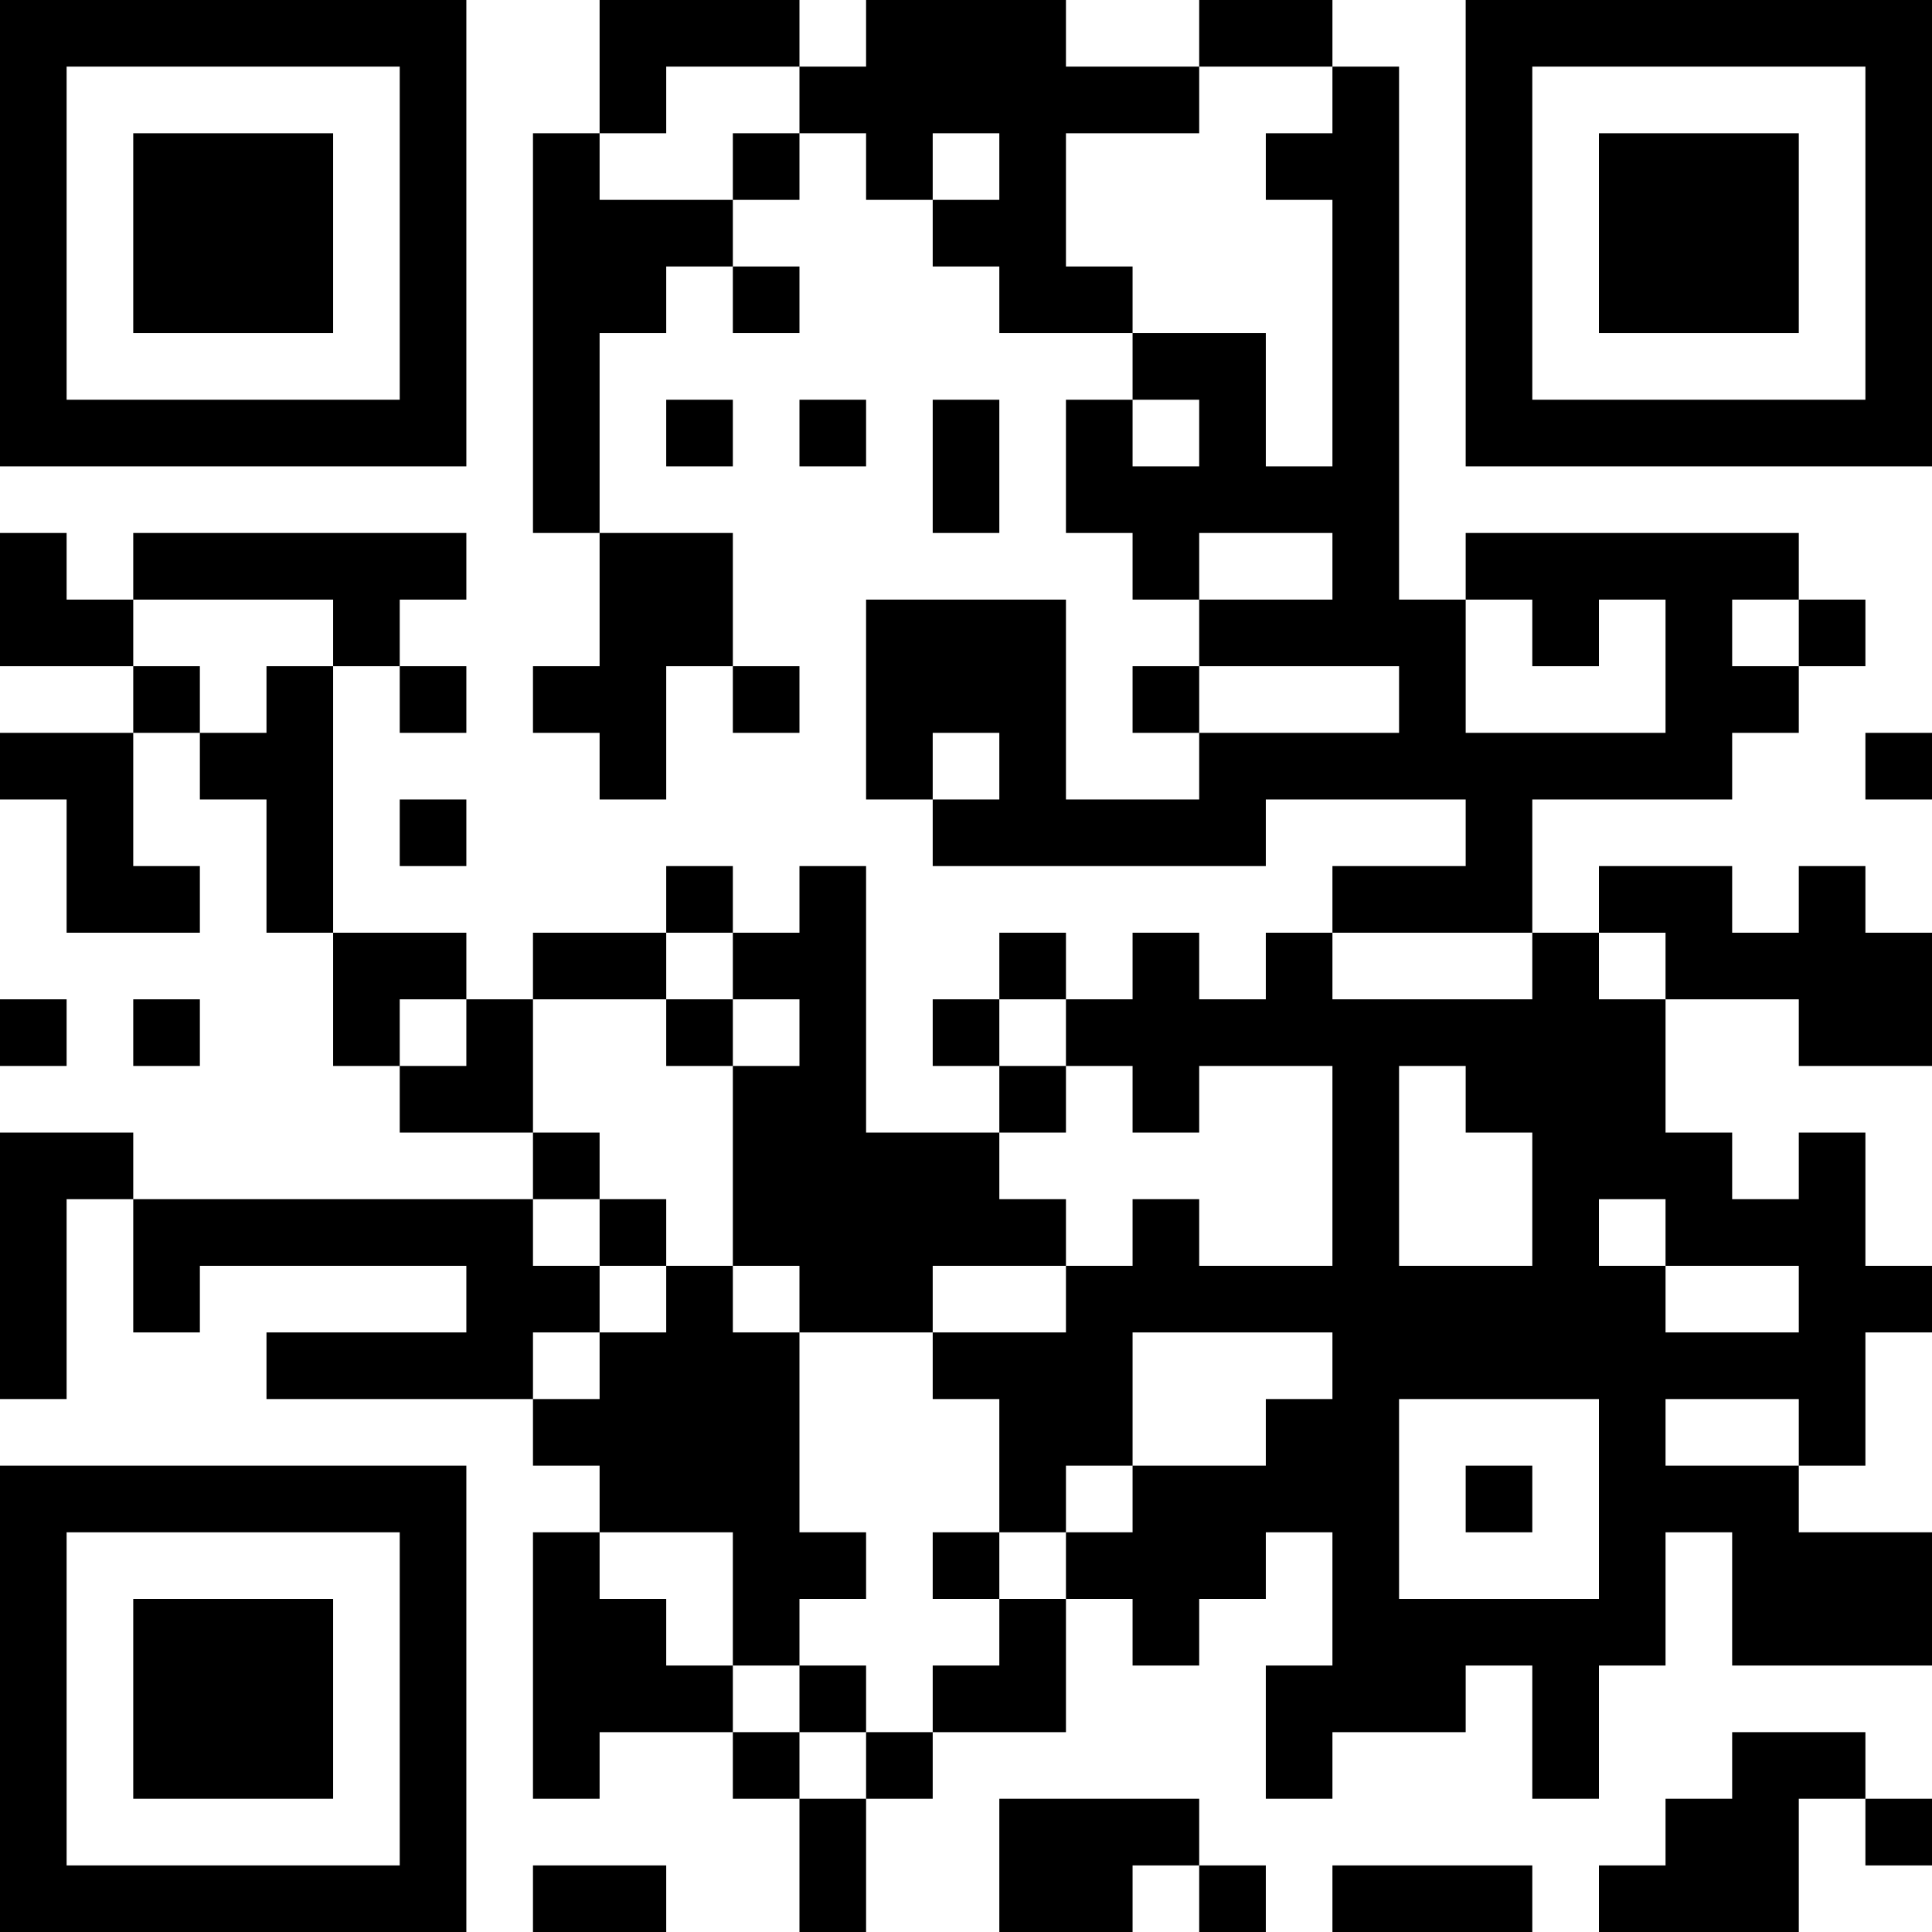
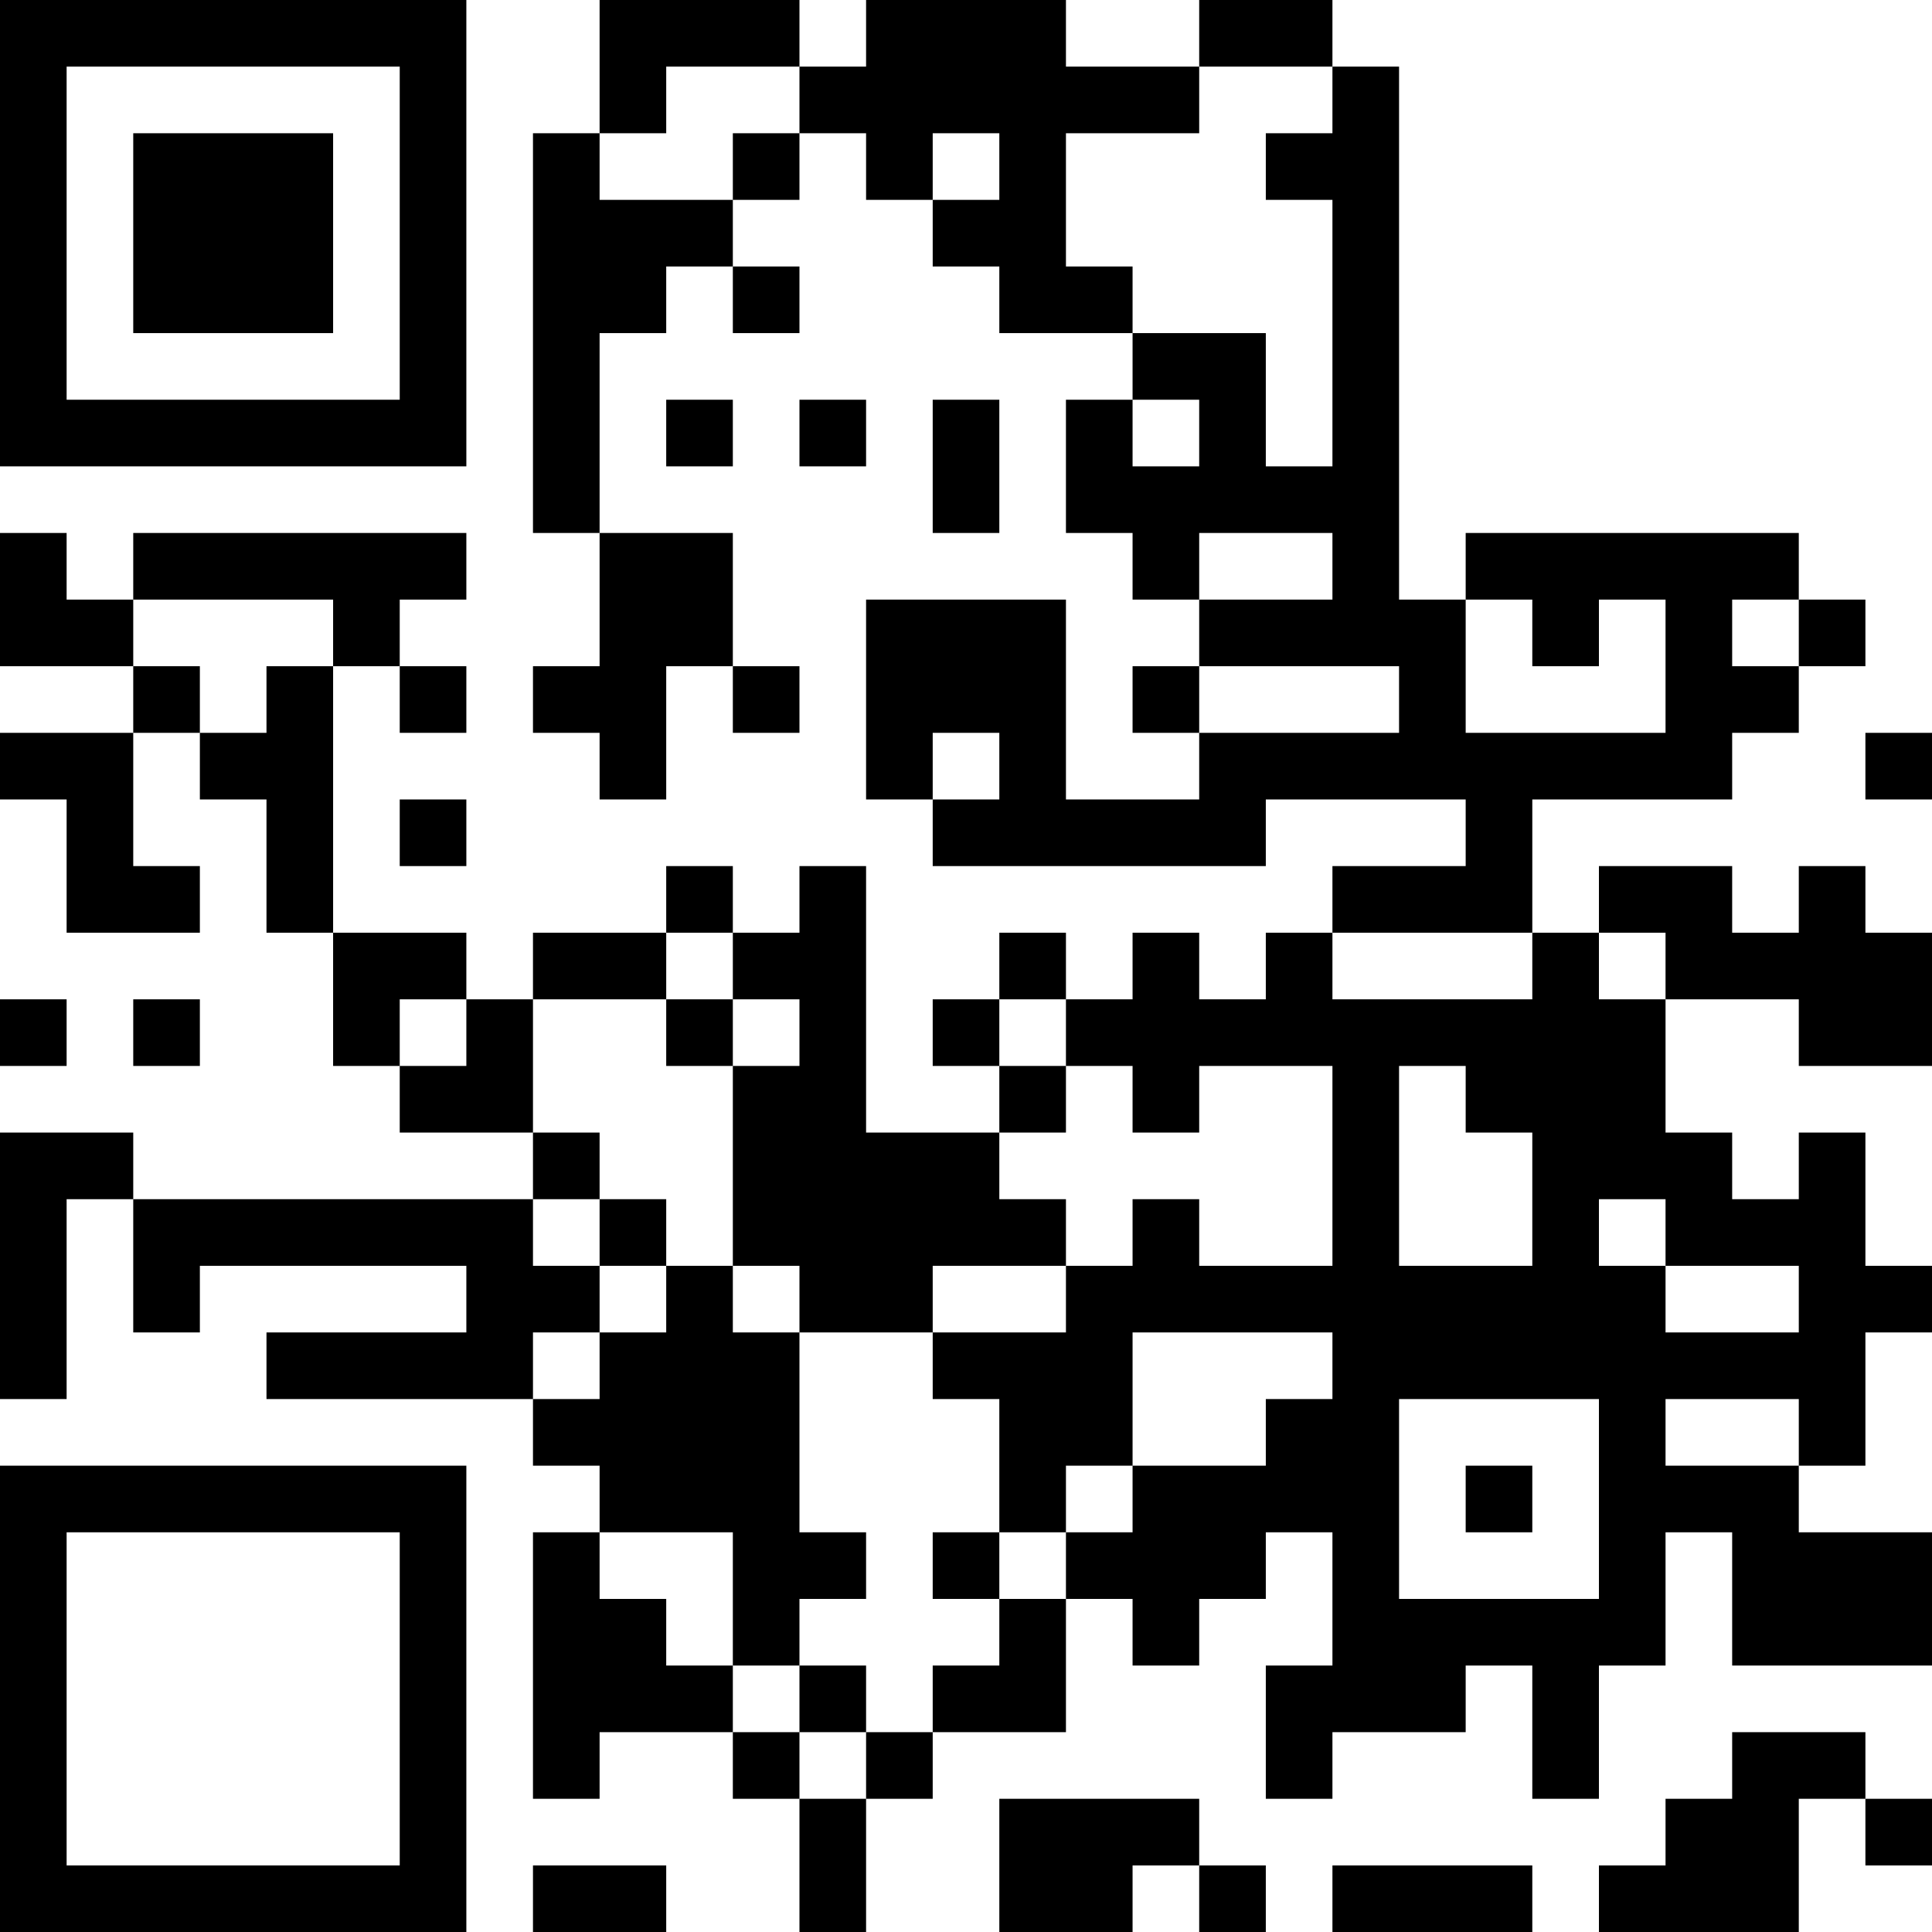
<svg xmlns="http://www.w3.org/2000/svg" version="1.1" width="300" height="300" viewBox="0 0 300 300">
-   <rect x="0" y="0" width="300" height="300" fill="#ffffff" />
  <g transform="scale(10.345)">
    <g transform="translate(0,0)">
      <g>
        <g transform="translate(3.5,3.5)">
          <path fill-rule="evenodd" d="M-3.5 -3.5L3.5 -3.5L3.5 3.5L-3.5 3.5ZM-2.5 -2.5L-2.5 2.5L2.5 2.5L2.5 -2.5Z" fill="#000000" />
          <path fill-rule="evenodd" d="M-1.5 -1.5L1.5 -1.5L1.5 1.5L-1.5 1.5Z" fill="#000000" />
        </g>
      </g>
      <g>
        <g transform="translate(25.5,3.5)">
          <g transform="rotate(90)">
-             <path fill-rule="evenodd" d="M-3.5 -3.5L3.5 -3.5L3.5 3.5L-3.5 3.5ZM-2.5 -2.5L-2.5 2.5L2.5 2.5L2.5 -2.5Z" fill="#000000" />
-             <path fill-rule="evenodd" d="M-1.5 -1.5L1.5 -1.5L1.5 1.5L-1.5 1.5Z" fill="#000000" />
-           </g>
+             </g>
        </g>
      </g>
      <g>
        <g transform="translate(3.5,25.5)">
          <g transform="rotate(-90)">
            <path fill-rule="evenodd" d="M-3.5 -3.5L3.5 -3.5L3.5 3.5L-3.5 3.5ZM-2.5 -2.5L-2.5 2.5L2.5 2.5L2.5 -2.5Z" fill="#000000" />
-             <path fill-rule="evenodd" d="M-1.5 -1.5L1.5 -1.5L1.5 1.5L-1.5 1.5Z" fill="#000000" />
          </g>
        </g>
      </g>
      <path fill-rule="evenodd" d="M9 0L9 2L8 2L8 8L9 8L9 10L8 10L8 11L9 11L9 12L10 12L10 10L11 10L11 11L12 11L12 10L11 10L11 8L9 8L9 5L10 5L10 4L11 4L11 5L12 5L12 4L11 4L11 3L12 3L12 2L13 2L13 3L14 3L14 4L15 4L15 5L17 5L17 6L16 6L16 8L17 8L17 9L18 9L18 10L17 10L17 11L18 11L18 12L16 12L16 9L13 9L13 12L14 12L14 13L19 13L19 12L22 12L22 13L20 13L20 14L19 14L19 15L18 15L18 14L17 14L17 15L16 15L16 14L15 14L15 15L14 15L14 16L15 16L15 17L13 17L13 13L12 13L12 14L11 14L11 13L10 13L10 14L8 14L8 15L7 15L7 14L5 14L5 10L6 10L6 11L7 11L7 10L6 10L6 9L7 9L7 8L2 8L2 9L1 9L1 8L0 8L0 10L2 10L2 11L0 11L0 12L1 12L1 14L3 14L3 13L2 13L2 11L3 11L3 12L4 12L4 14L5 14L5 16L6 16L6 17L8 17L8 18L2 18L2 17L0 17L0 21L1 21L1 18L2 18L2 20L3 20L3 19L7 19L7 20L4 20L4 21L8 21L8 22L9 22L9 23L8 23L8 27L9 27L9 26L11 26L11 27L12 27L12 29L13 29L13 27L14 27L14 26L16 26L16 24L17 24L17 25L18 25L18 24L19 24L19 23L20 23L20 25L19 25L19 27L20 27L20 26L22 26L22 25L23 25L23 27L24 27L24 25L25 25L25 23L26 23L26 25L29 25L29 23L27 23L27 22L28 22L28 20L29 20L29 19L28 19L28 17L27 17L27 18L26 18L26 17L25 17L25 15L27 15L27 16L29 16L29 14L28 14L28 13L27 13L27 14L26 14L26 13L24 13L24 14L23 14L23 12L26 12L26 11L27 11L27 10L28 10L28 9L27 9L27 8L22 8L22 9L21 9L21 1L20 1L20 0L18 0L18 1L16 1L16 0L13 0L13 1L12 1L12 0ZM10 1L10 2L9 2L9 3L11 3L11 2L12 2L12 1ZM18 1L18 2L16 2L16 4L17 4L17 5L19 5L19 7L20 7L20 3L19 3L19 2L20 2L20 1ZM14 2L14 3L15 3L15 2ZM10 6L10 7L11 7L11 6ZM12 6L12 7L13 7L13 6ZM14 6L14 8L15 8L15 6ZM17 6L17 7L18 7L18 6ZM18 8L18 9L20 9L20 8ZM2 9L2 10L3 10L3 11L4 11L4 10L5 10L5 9ZM22 9L22 11L25 11L25 9L24 9L24 10L23 10L23 9ZM26 9L26 10L27 10L27 9ZM18 10L18 11L21 11L21 10ZM14 11L14 12L15 12L15 11ZM28 11L28 12L29 12L29 11ZM6 12L6 13L7 13L7 12ZM10 14L10 15L8 15L8 17L9 17L9 18L8 18L8 19L9 19L9 20L8 20L8 21L9 21L9 20L10 20L10 19L11 19L11 20L12 20L12 23L13 23L13 24L12 24L12 25L11 25L11 23L9 23L9 24L10 24L10 25L11 25L11 26L12 26L12 27L13 27L13 26L14 26L14 25L15 25L15 24L16 24L16 23L17 23L17 22L19 22L19 21L20 21L20 20L17 20L17 22L16 22L16 23L15 23L15 21L14 21L14 20L16 20L16 19L17 19L17 18L18 18L18 19L20 19L20 16L18 16L18 17L17 17L17 16L16 16L16 15L15 15L15 16L16 16L16 17L15 17L15 18L16 18L16 19L14 19L14 20L12 20L12 19L11 19L11 16L12 16L12 15L11 15L11 14ZM20 14L20 15L23 15L23 14ZM24 14L24 15L25 15L25 14ZM0 15L0 16L1 16L1 15ZM2 15L2 16L3 16L3 15ZM6 15L6 16L7 16L7 15ZM10 15L10 16L11 16L11 15ZM21 16L21 19L23 19L23 17L22 17L22 16ZM9 18L9 19L10 19L10 18ZM24 18L24 19L25 19L25 20L27 20L27 19L25 19L25 18ZM21 21L21 24L24 24L24 21ZM25 21L25 22L27 22L27 21ZM22 22L22 23L23 23L23 22ZM14 23L14 24L15 24L15 23ZM12 25L12 26L13 26L13 25ZM26 26L26 27L25 27L25 28L24 28L24 29L27 29L27 27L28 27L28 28L29 28L29 27L28 27L28 26ZM15 27L15 29L17 29L17 28L18 28L18 29L19 29L19 28L18 28L18 27ZM8 28L8 29L10 29L10 28ZM20 28L20 29L23 29L23 28Z" fill="#000000" />
    </g>
  </g>
</svg>